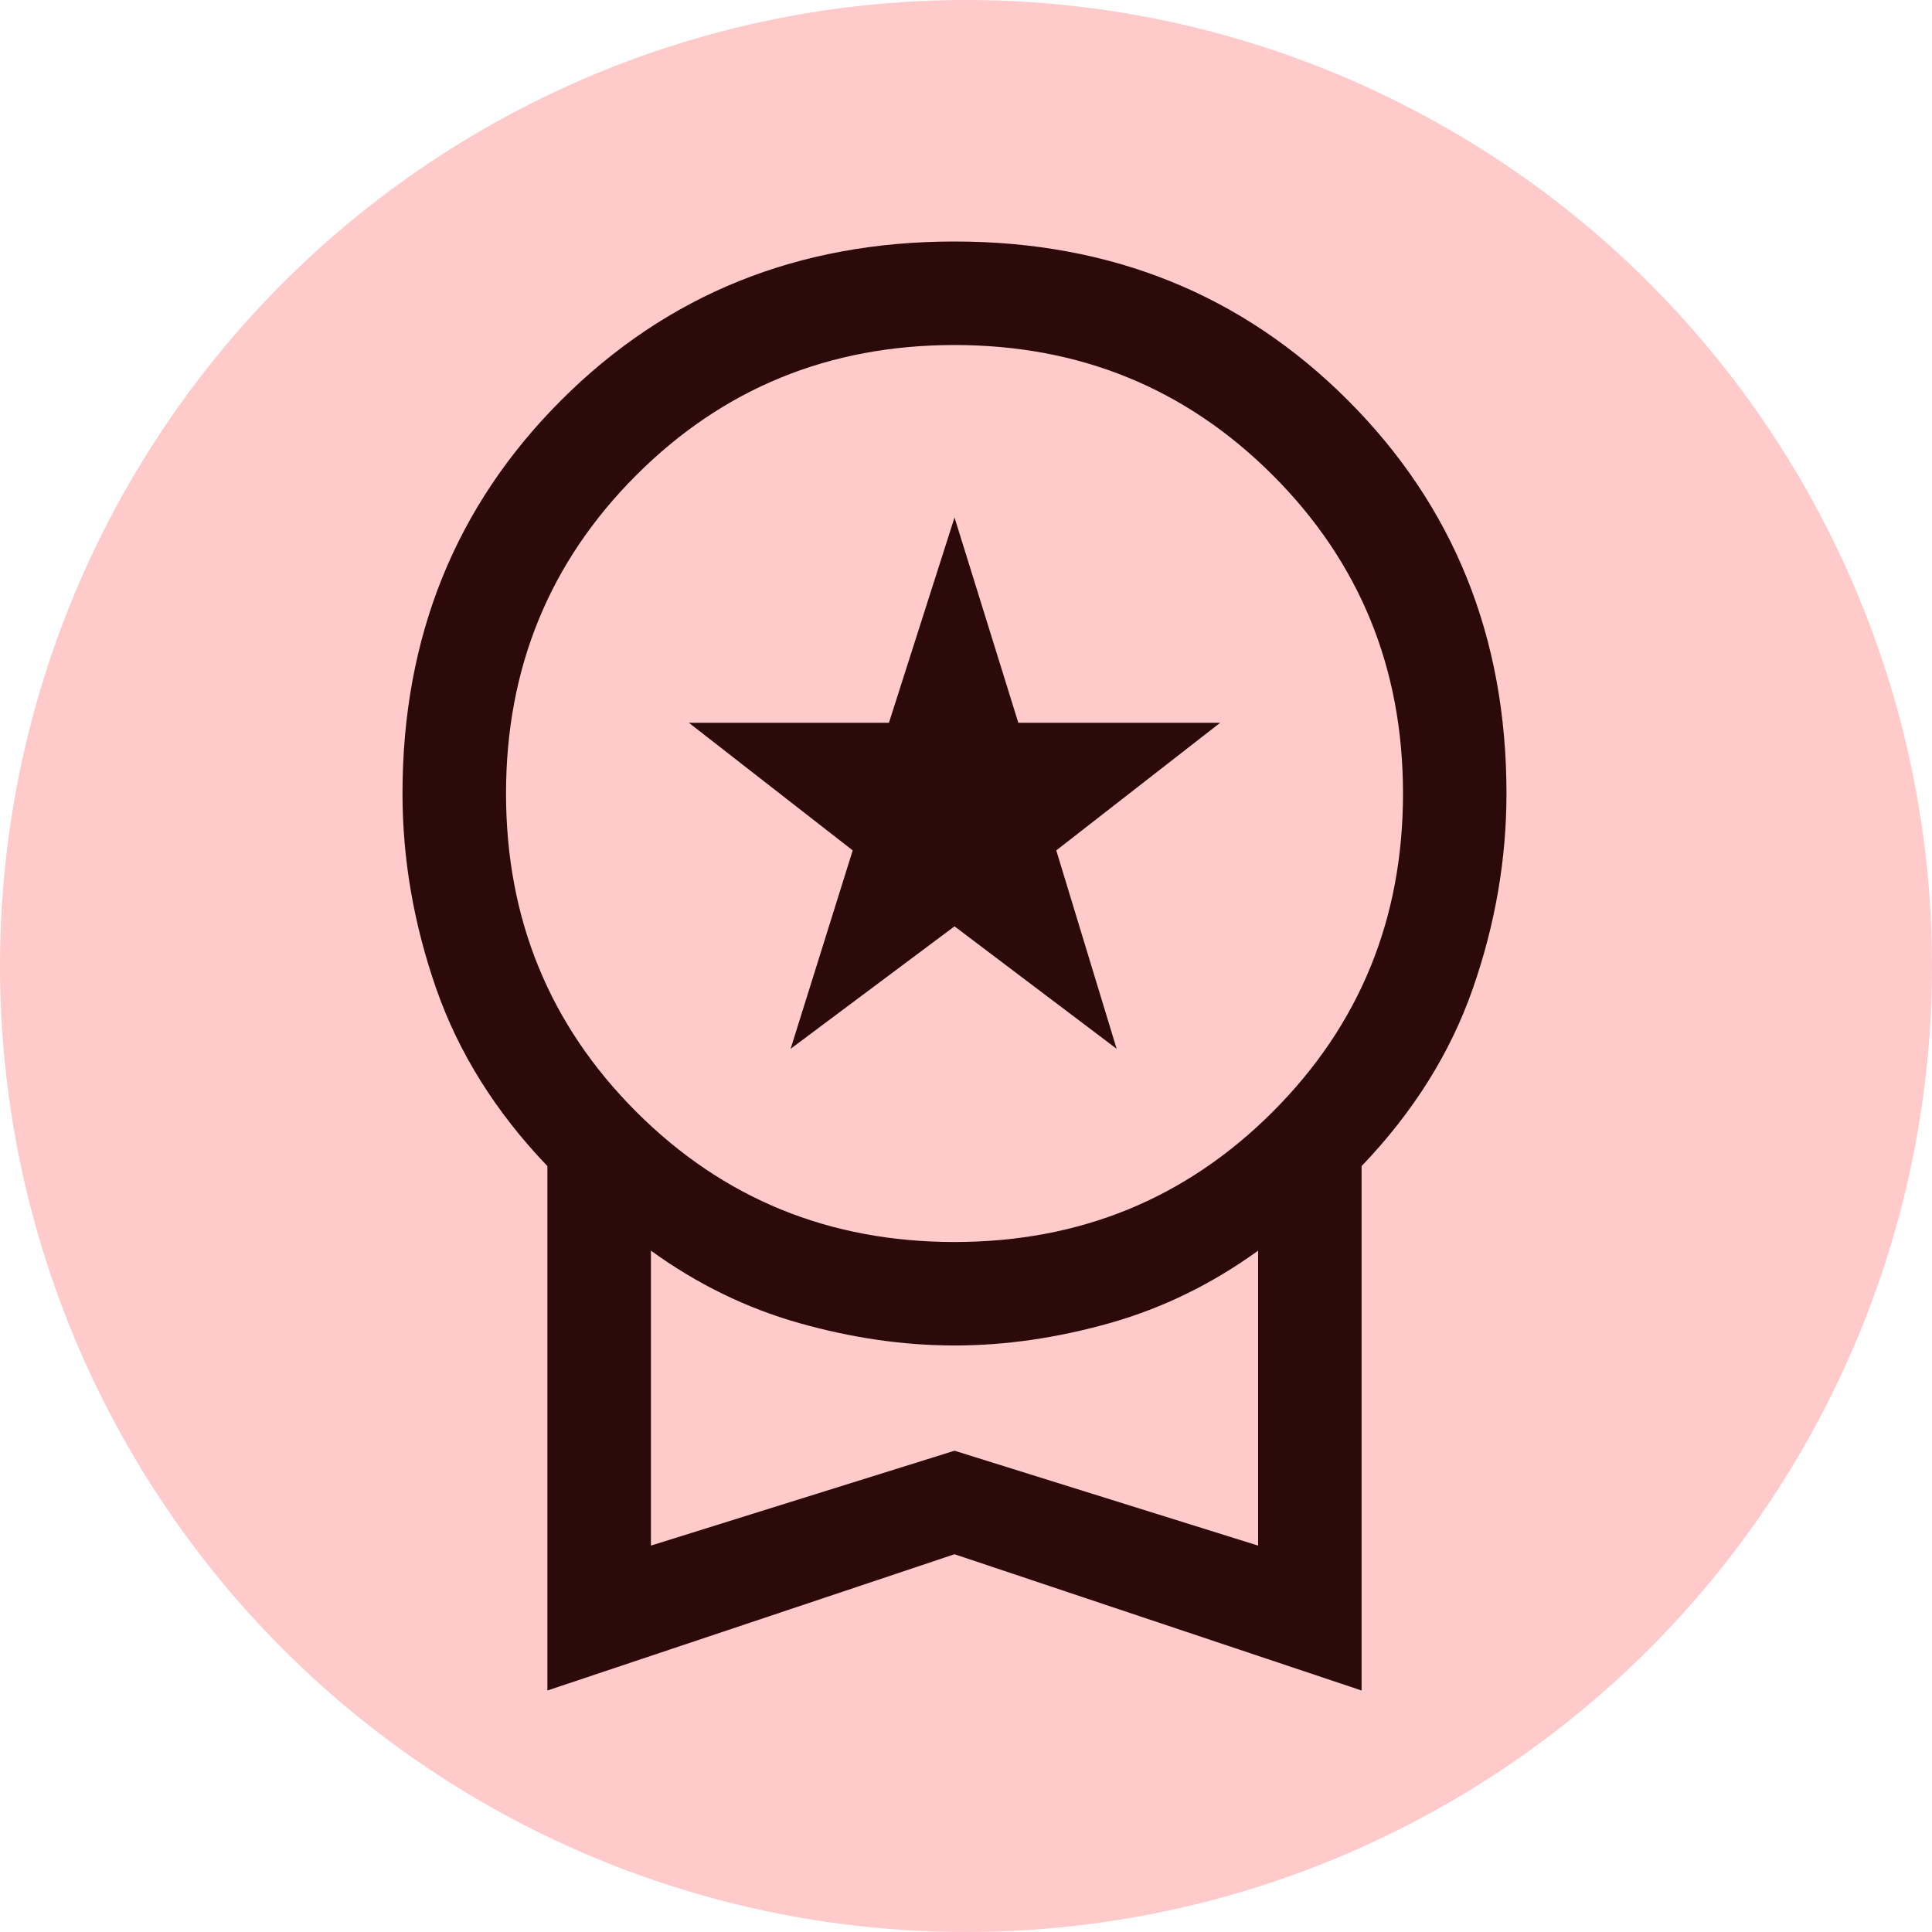
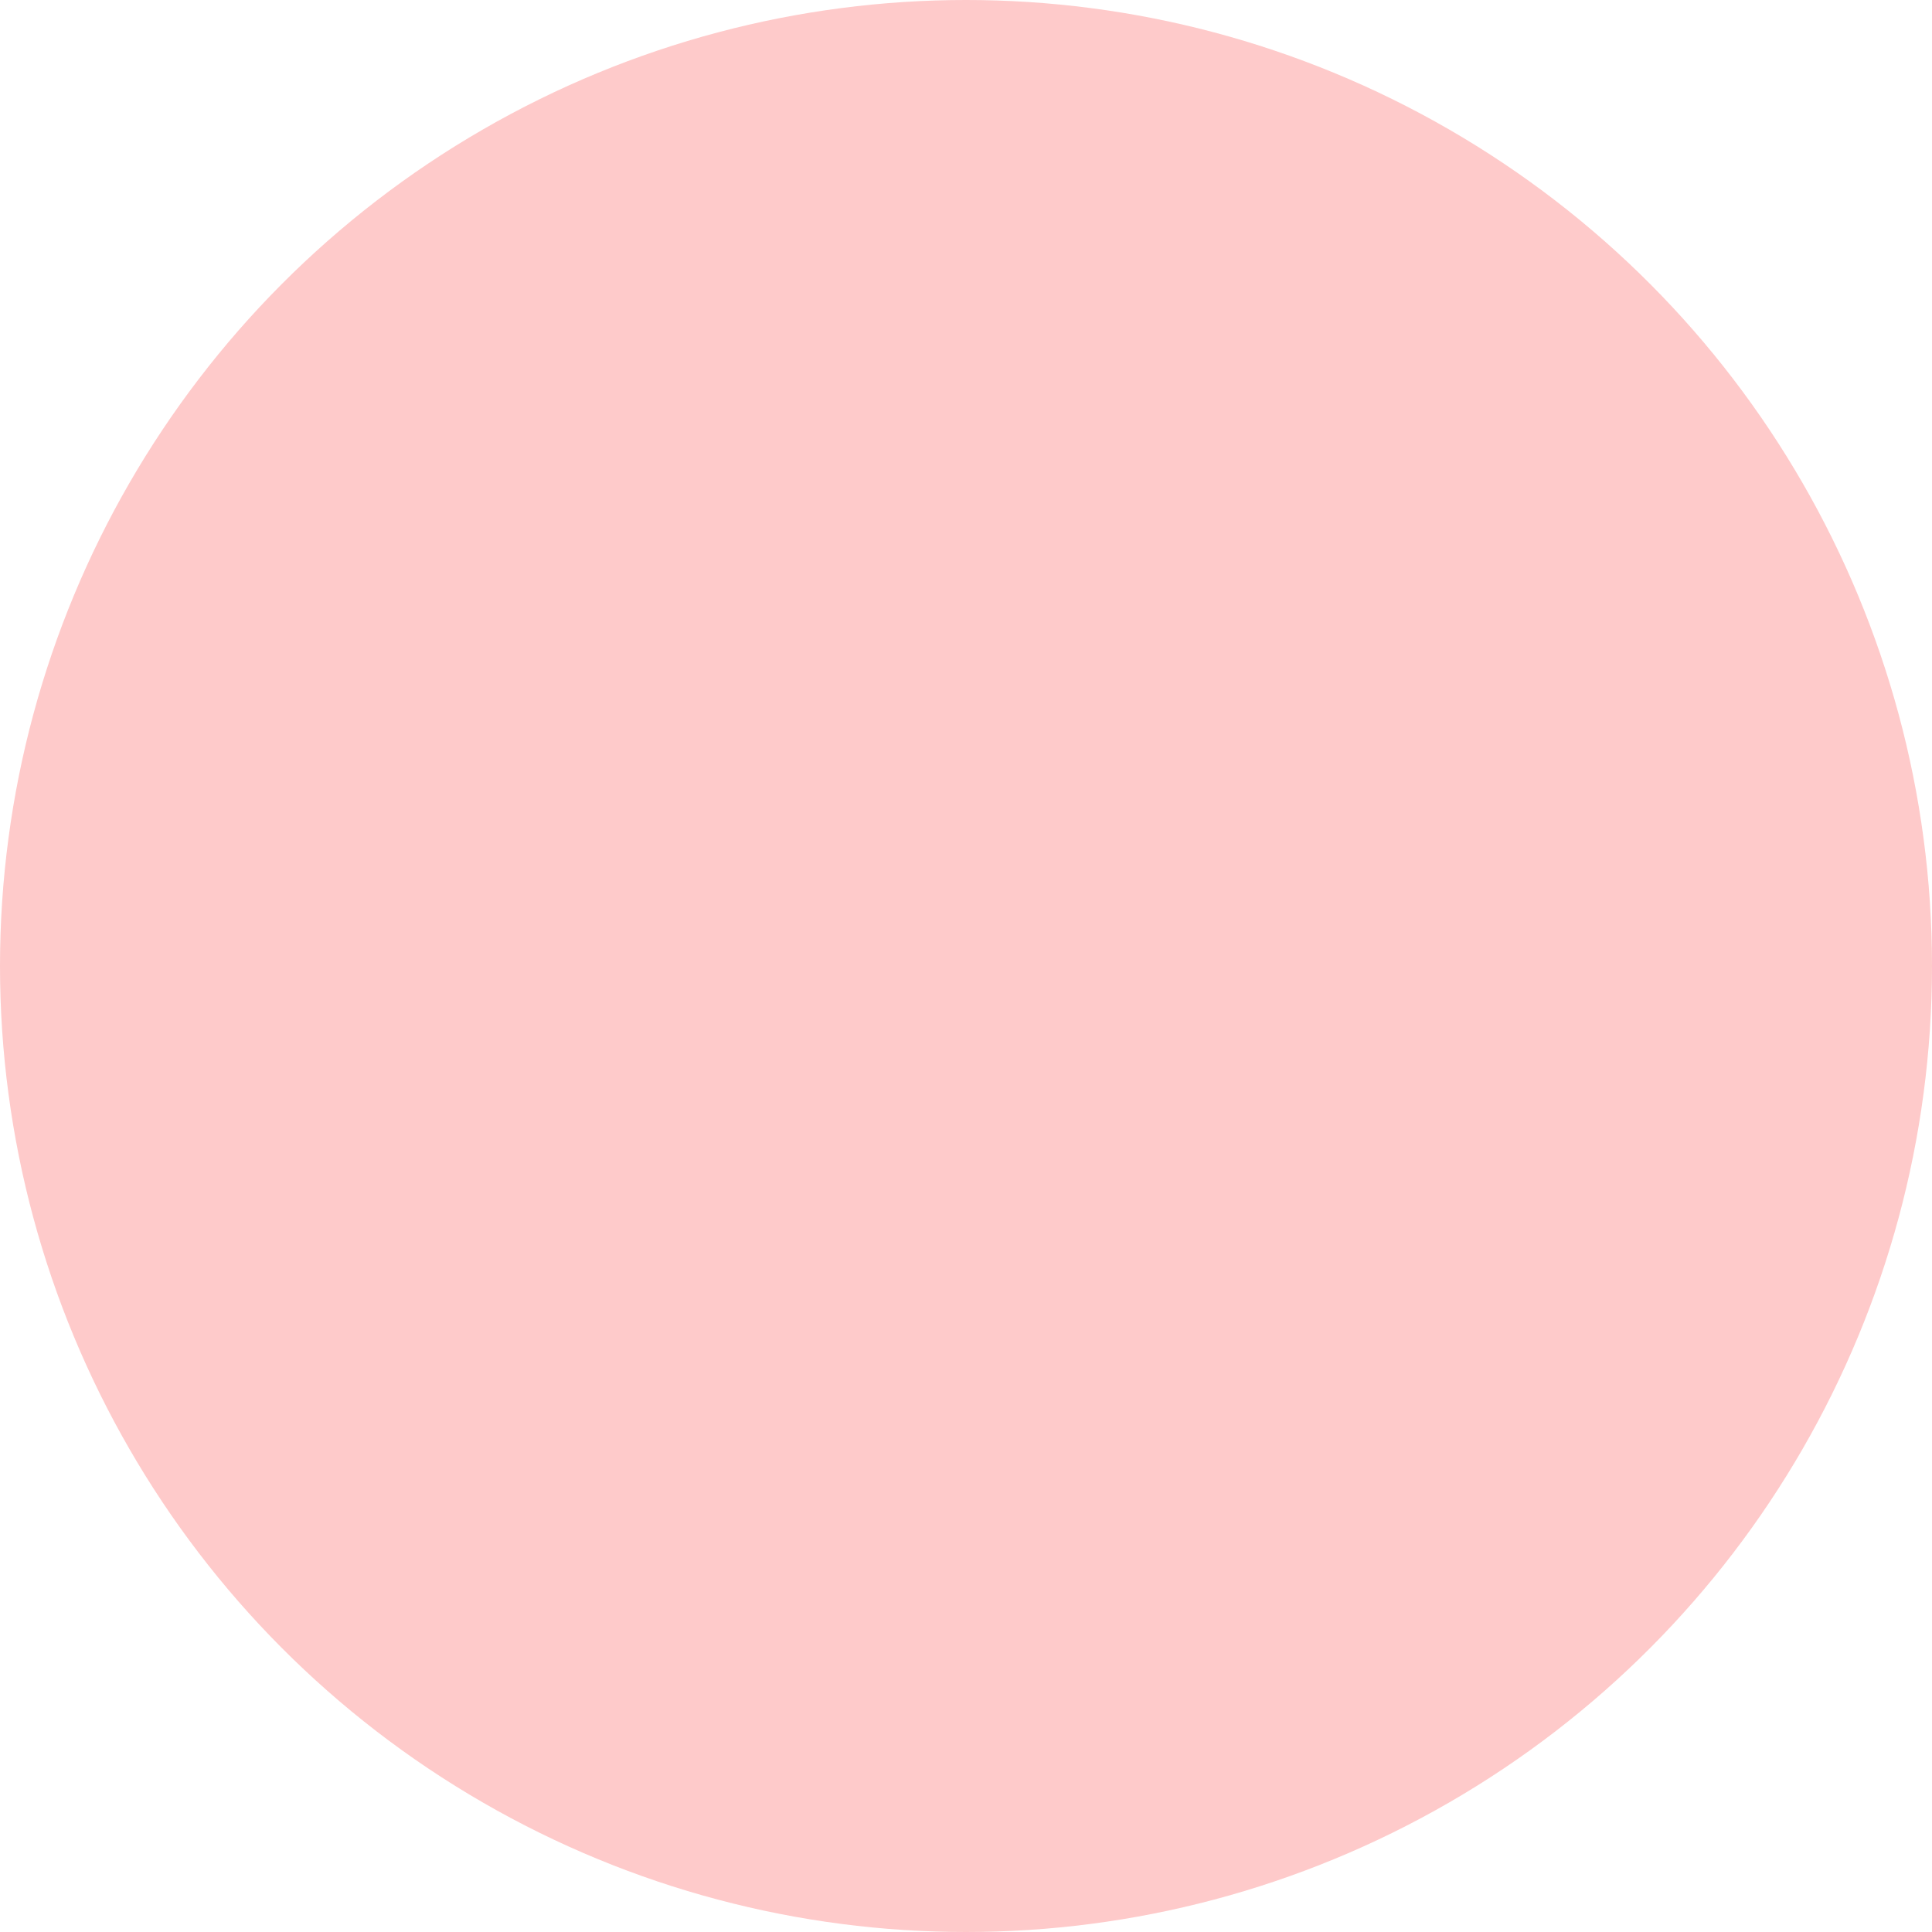
<svg xmlns="http://www.w3.org/2000/svg" width="36" height="36" viewBox="0 0 36 36" fill="none">
  <g clip-path="url(#clip0_609_2766)">
    <circle cx="18" cy="18" r="18" fill="#FECACA" />
-     <path d="M14.732 19.543L15.889 15.846L12.836 13.468H16.564L17.786 9.643L18.975 13.468H22.736L19.682 15.846L20.807 19.543L17.786 17.261L14.732 19.543ZM10.2 31.5V21.729C9.236 20.721 8.545 19.618 8.127 18.418C7.709 17.218 7.5 16.007 7.5 14.786C7.5 11.871 8.486 9.429 10.457 7.457C12.429 5.486 14.871 4.5 17.786 4.5C20.7 4.5 23.143 5.486 25.114 7.457C27.086 9.429 28.071 11.871 28.071 14.786C28.071 16.007 27.863 17.218 27.445 18.418C27.027 19.618 26.336 20.721 25.371 21.729V31.5L17.786 28.961L10.2 31.5ZM17.786 23.143C20.121 23.143 22.098 22.334 23.716 20.716C25.334 19.098 26.143 17.121 26.143 14.786C26.143 12.45 25.334 10.473 23.716 8.855C22.098 7.237 20.121 6.429 17.786 6.429C15.45 6.429 13.473 7.237 11.855 8.855C10.238 10.473 9.429 12.45 9.429 14.786C9.429 17.121 10.238 19.098 11.855 20.716C13.473 22.334 15.45 23.143 17.786 23.143ZM12.129 28.8L17.786 27.032L23.443 28.8V23.304C22.586 23.925 21.664 24.375 20.679 24.654C19.693 24.932 18.729 25.071 17.786 25.071C16.843 25.071 15.879 24.932 14.893 24.654C13.907 24.375 12.986 23.925 12.129 23.304V28.8Z" fill="#2C0A0A" />
  </g>
  <defs>
    <clipPath id="clip0_609_2766">
      <rect width="36" height="36" fill="white" />
    </clipPath>
  </defs>
</svg>